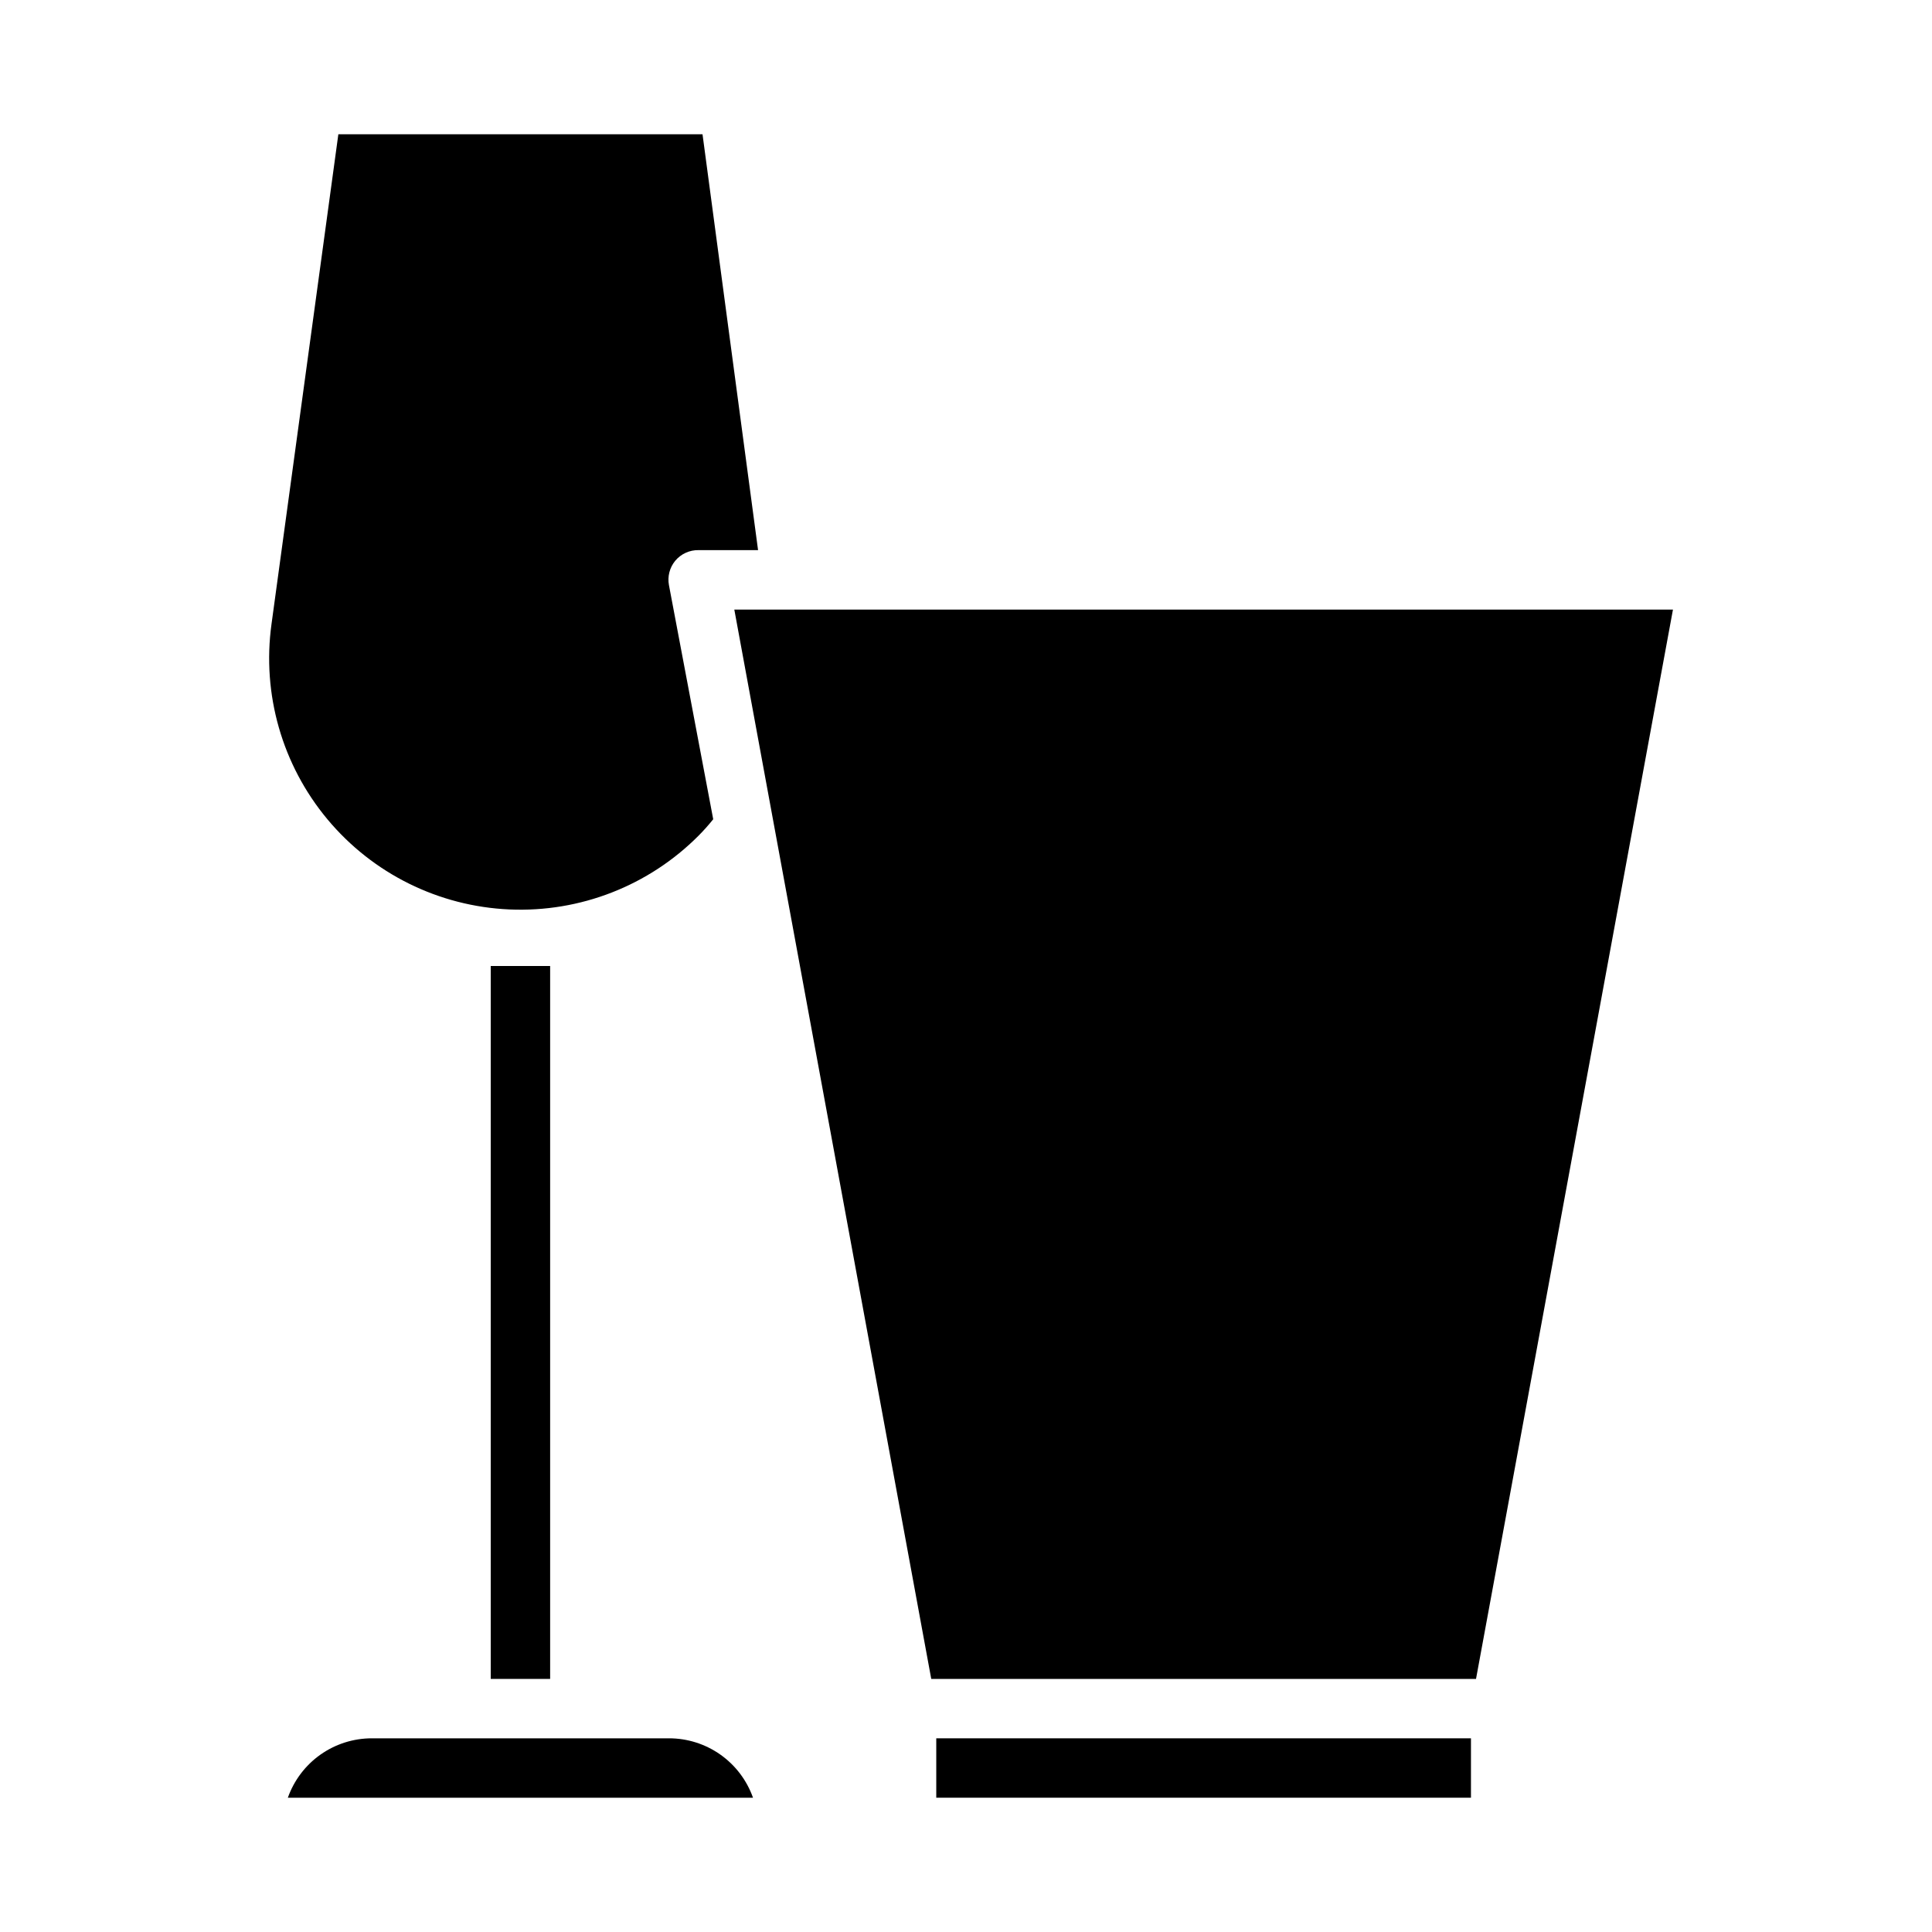
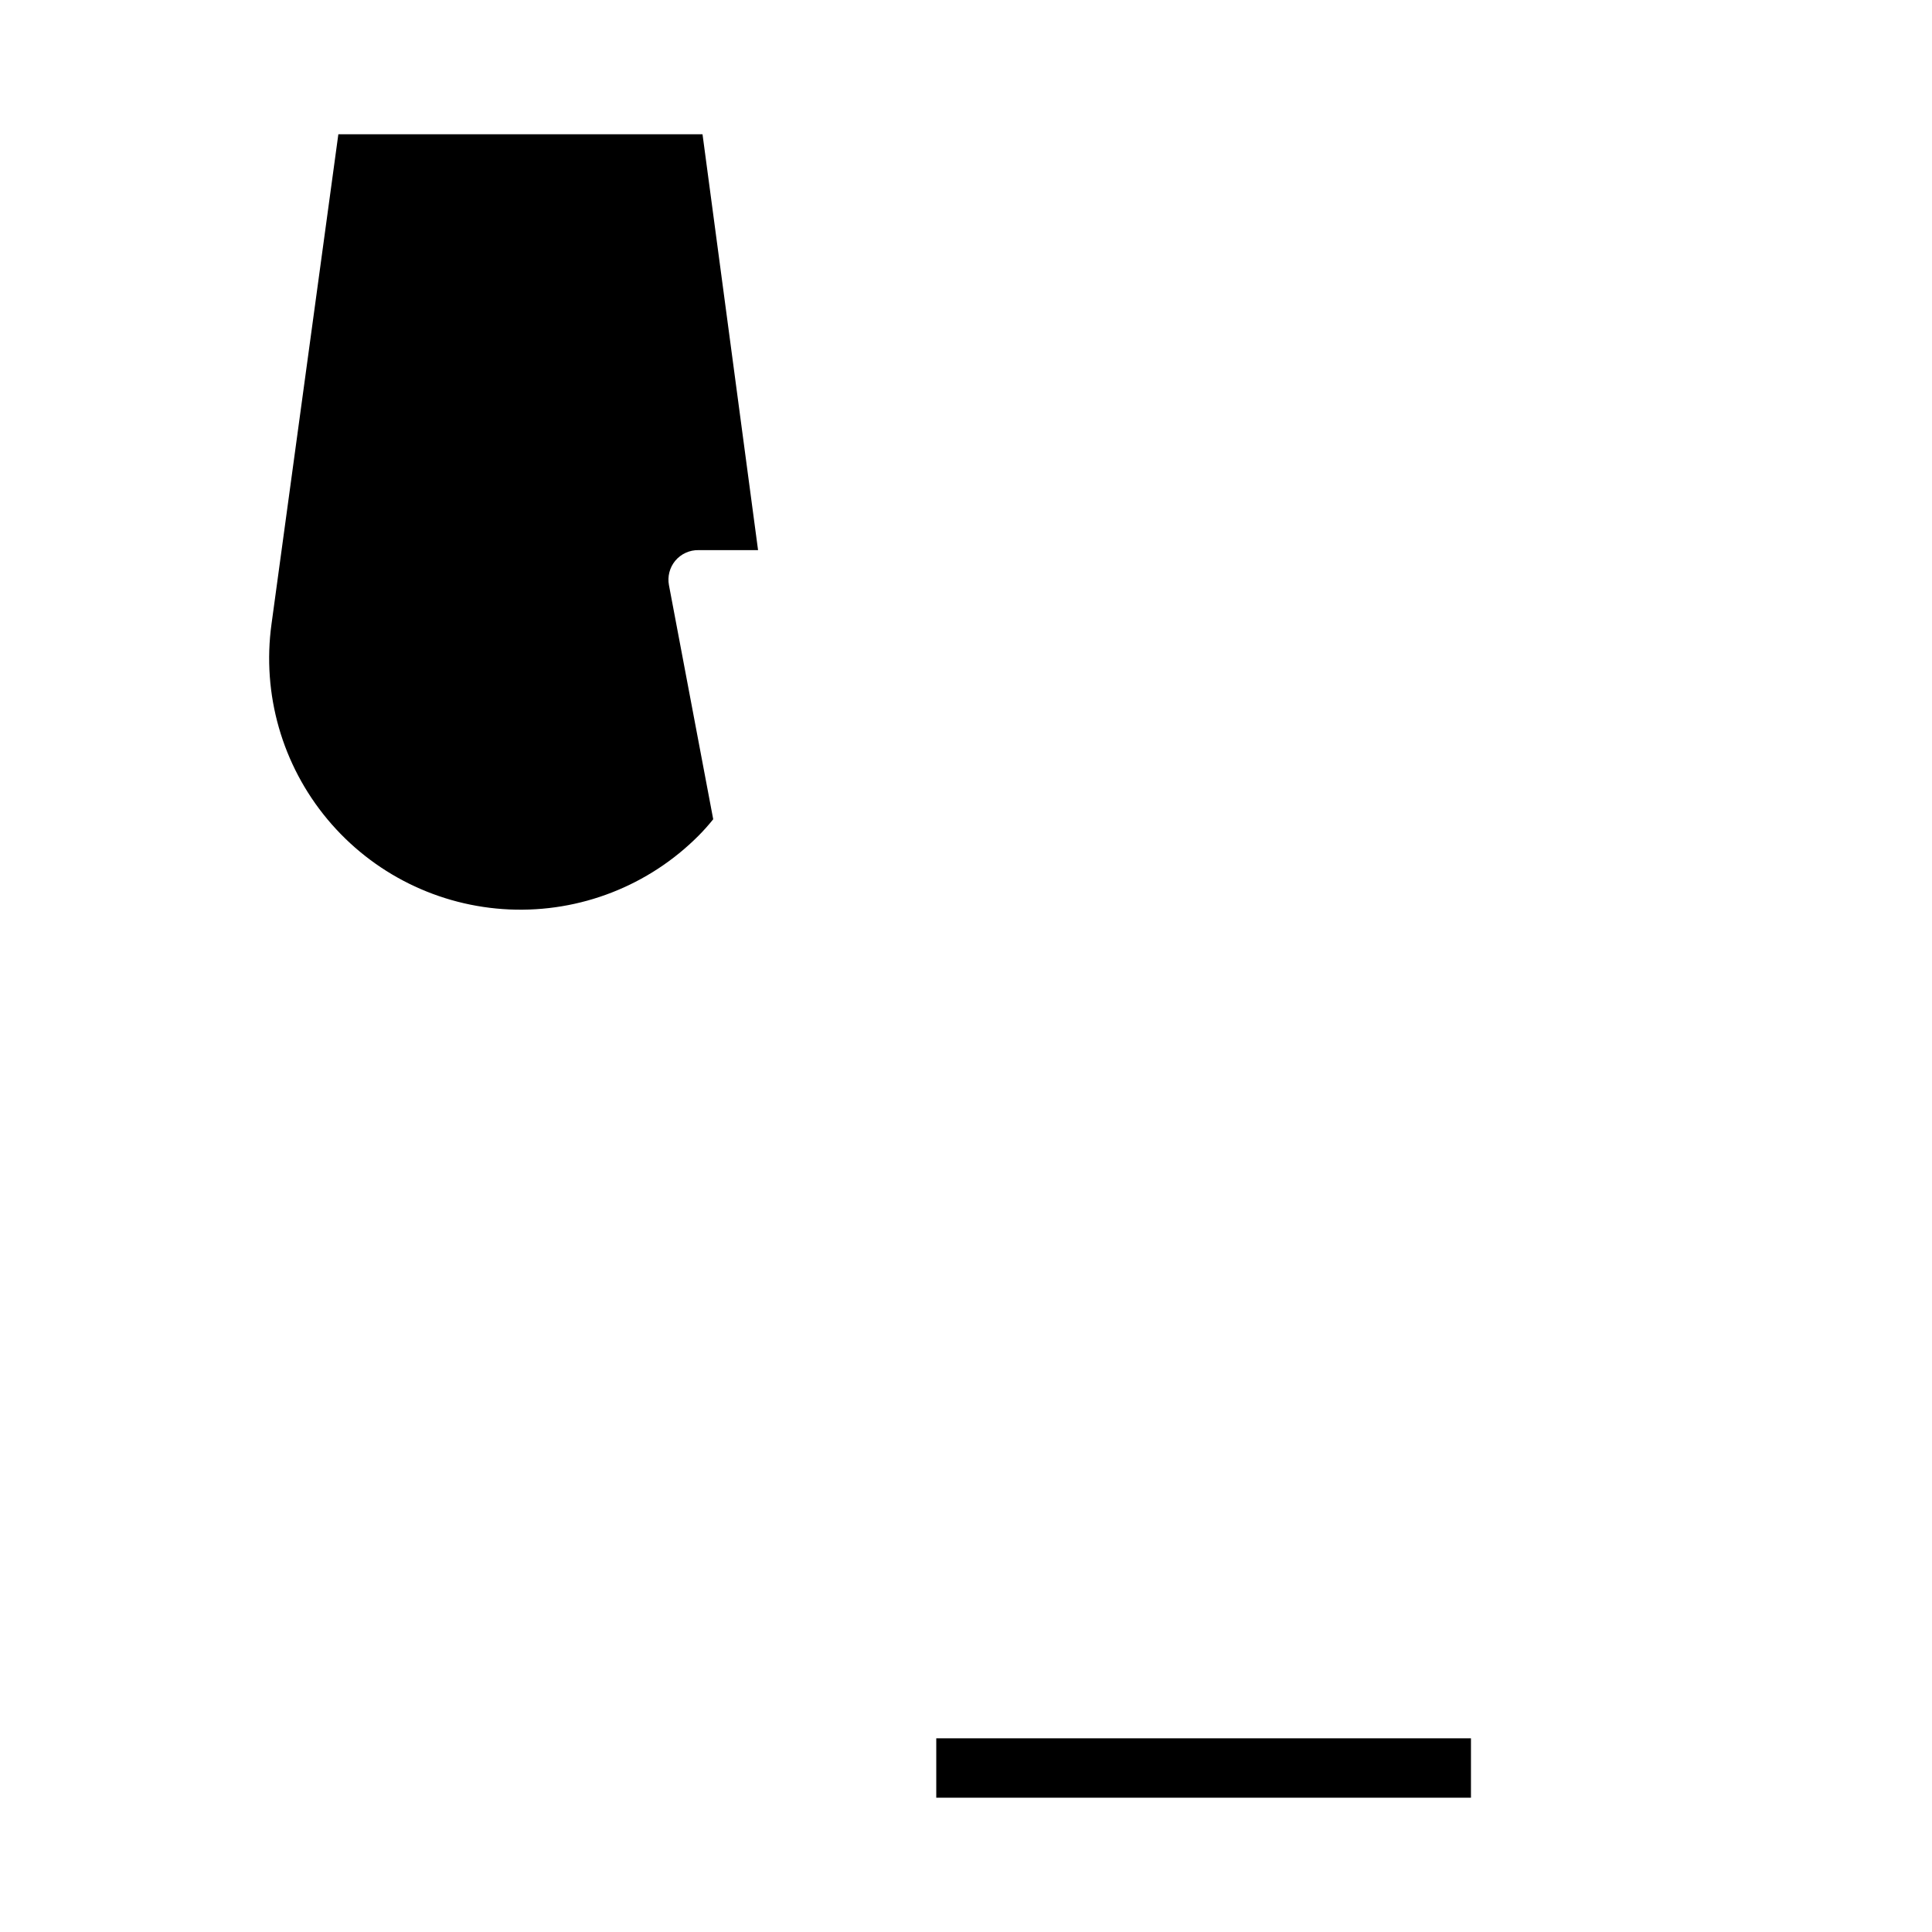
<svg xmlns="http://www.w3.org/2000/svg" fill="#000000" width="800px" height="800px" version="1.1" viewBox="144 144 512 512">
  <g>
-     <path d="m321.28 604.67h-78.719c-4.887-0.004-9.652 1.508-13.645 4.328-3.988 2.82-7.004 6.809-8.633 11.414h123.27c-1.629-4.606-4.644-8.594-8.633-11.414-3.992-2.82-8.758-4.332-13.645-4.328z" />
    <path d="m329.15 365.44c1.363-1.375 2.648-2.82 3.859-4.332l-11.73-62.031c-0.43-2.289 0.176-4.652 1.652-6.453 1.535-1.844 3.824-2.887 6.219-2.836h15.742l-14.719-110.21h-96.508l-17.715 129.81c-2.559 18.566 2.824 37.352 14.828 51.742 12 14.395 29.512 23.066 48.234 23.883 18.723 0.82 36.926-6.285 50.137-19.574z" />
-     <path d="m338.6 305.54 52.191 283.39h144.37l52.191-283.39z" />
    <path d="m392.12 604.67h141.7v15.742h-141.7z" />
-     <path d="m274.05 400h15.742v188.93h-15.742z" />
  </g>
</svg>